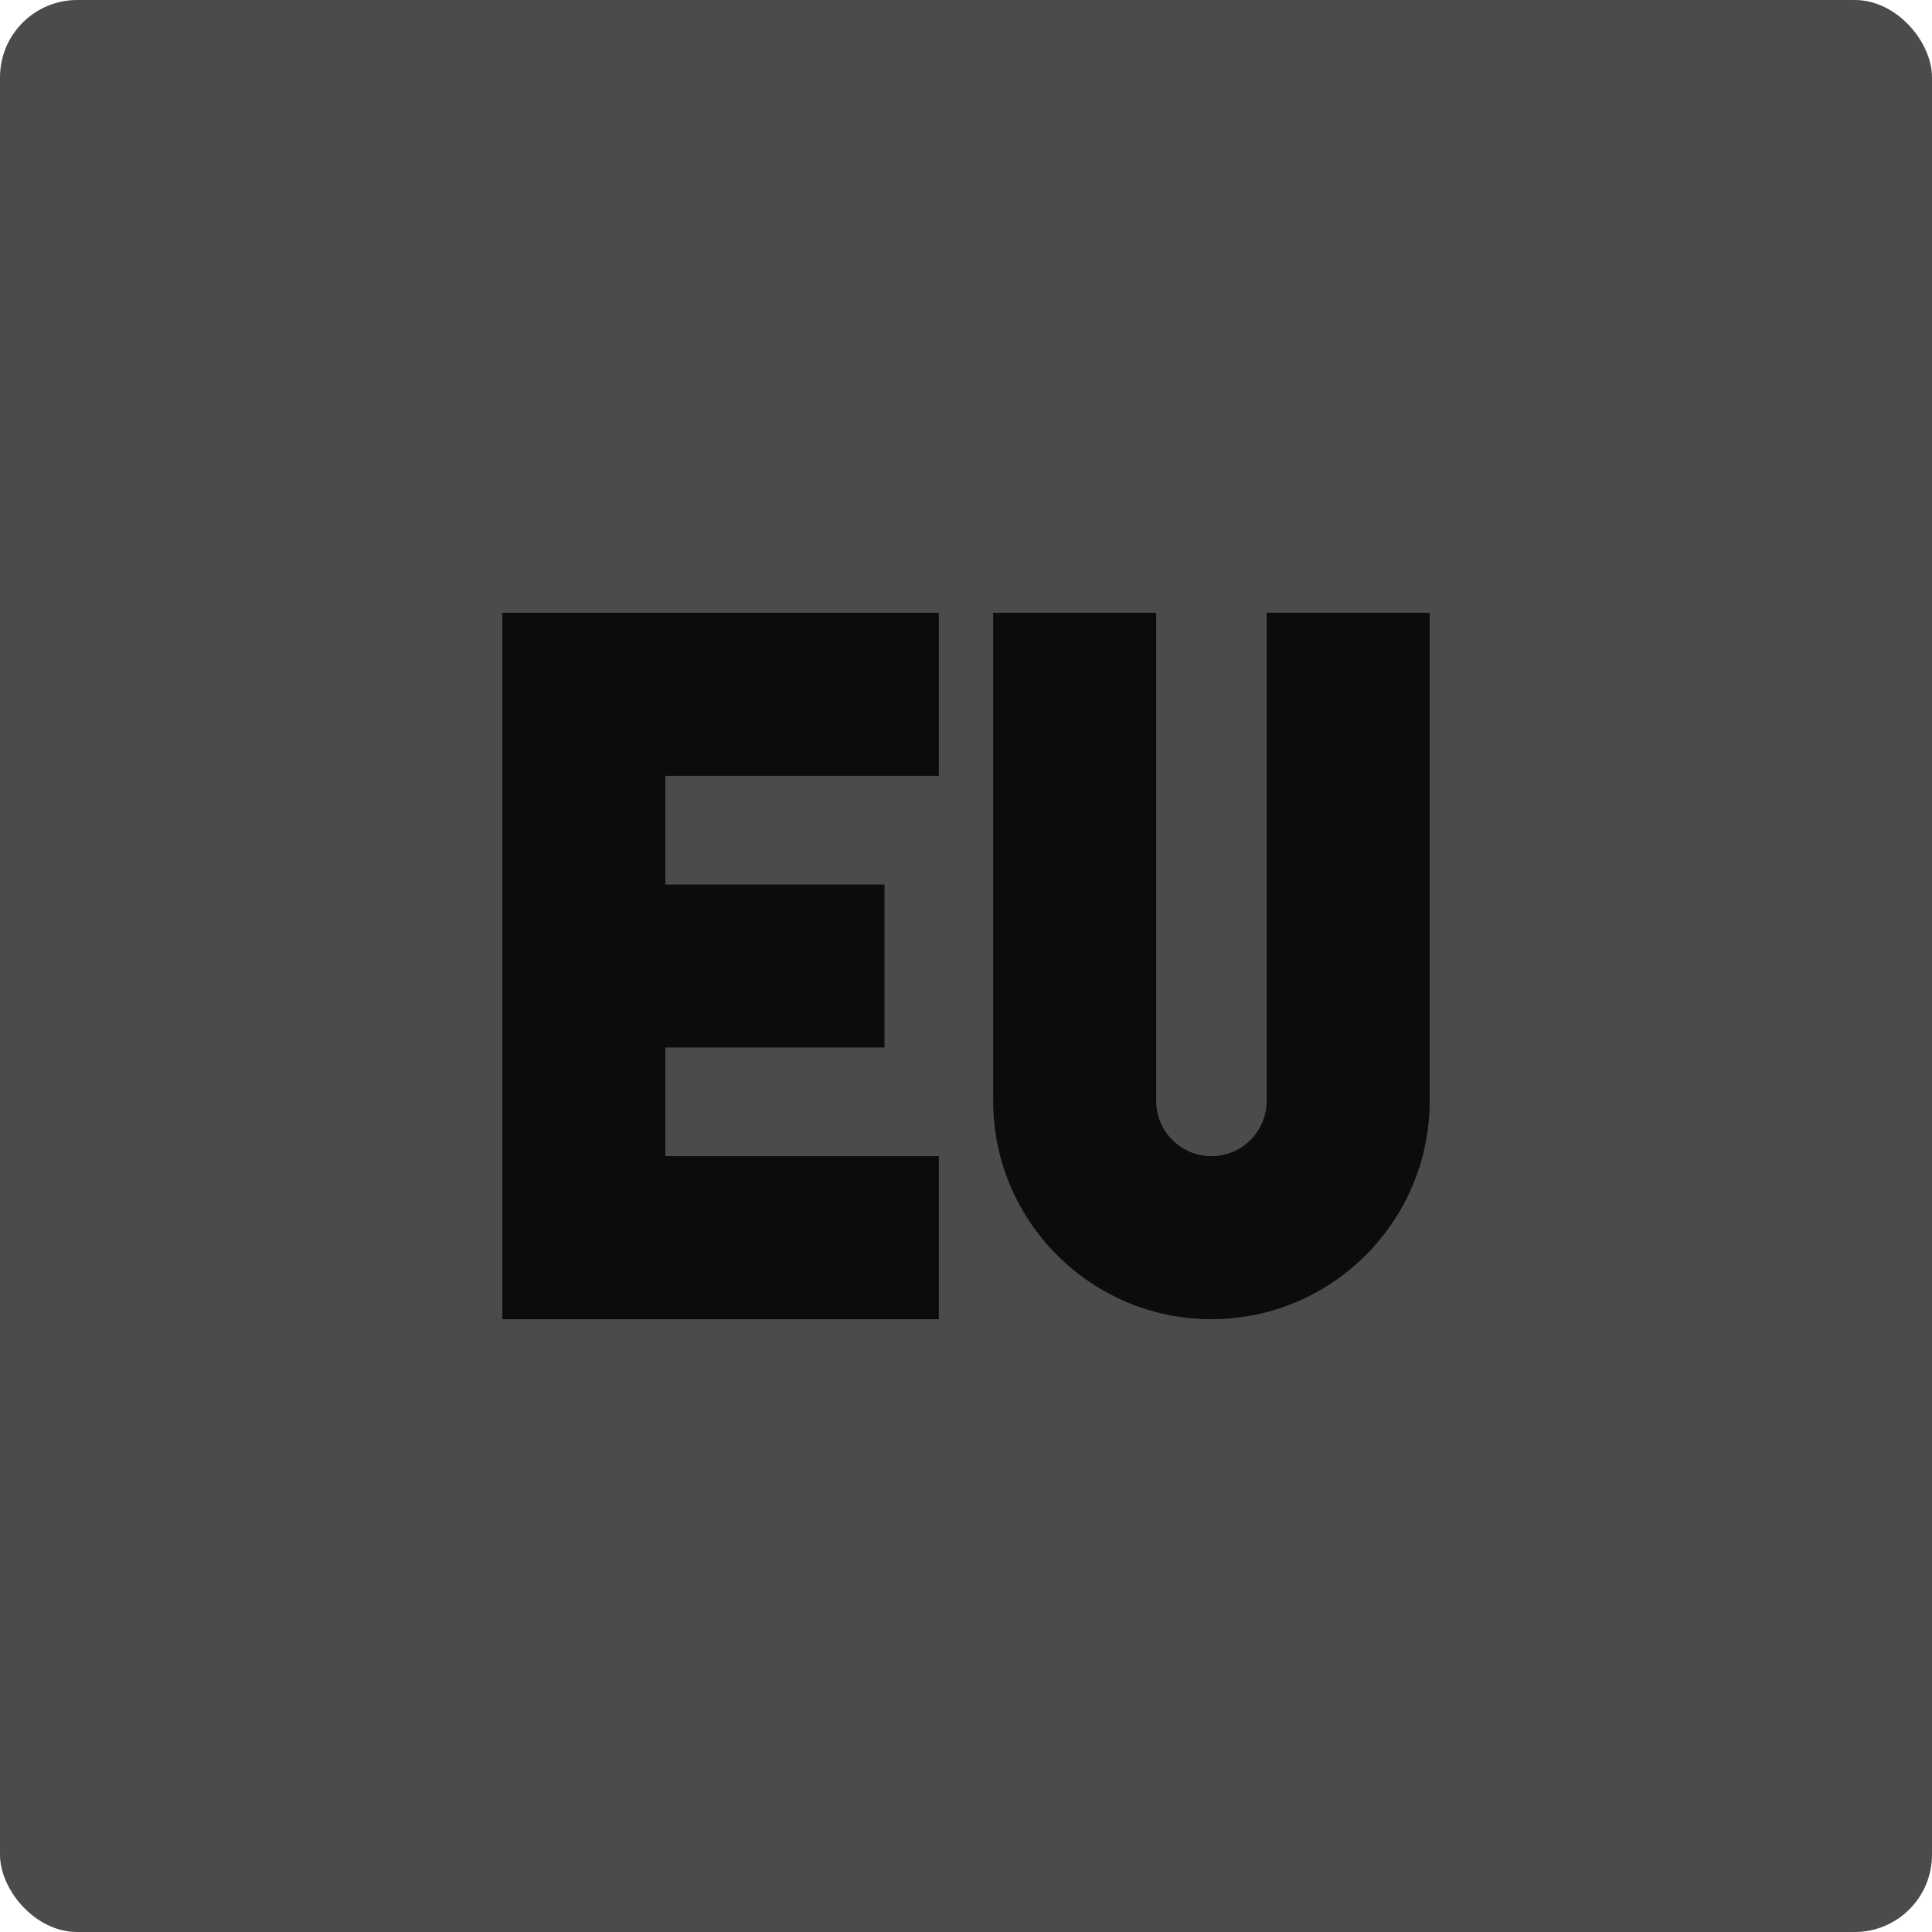
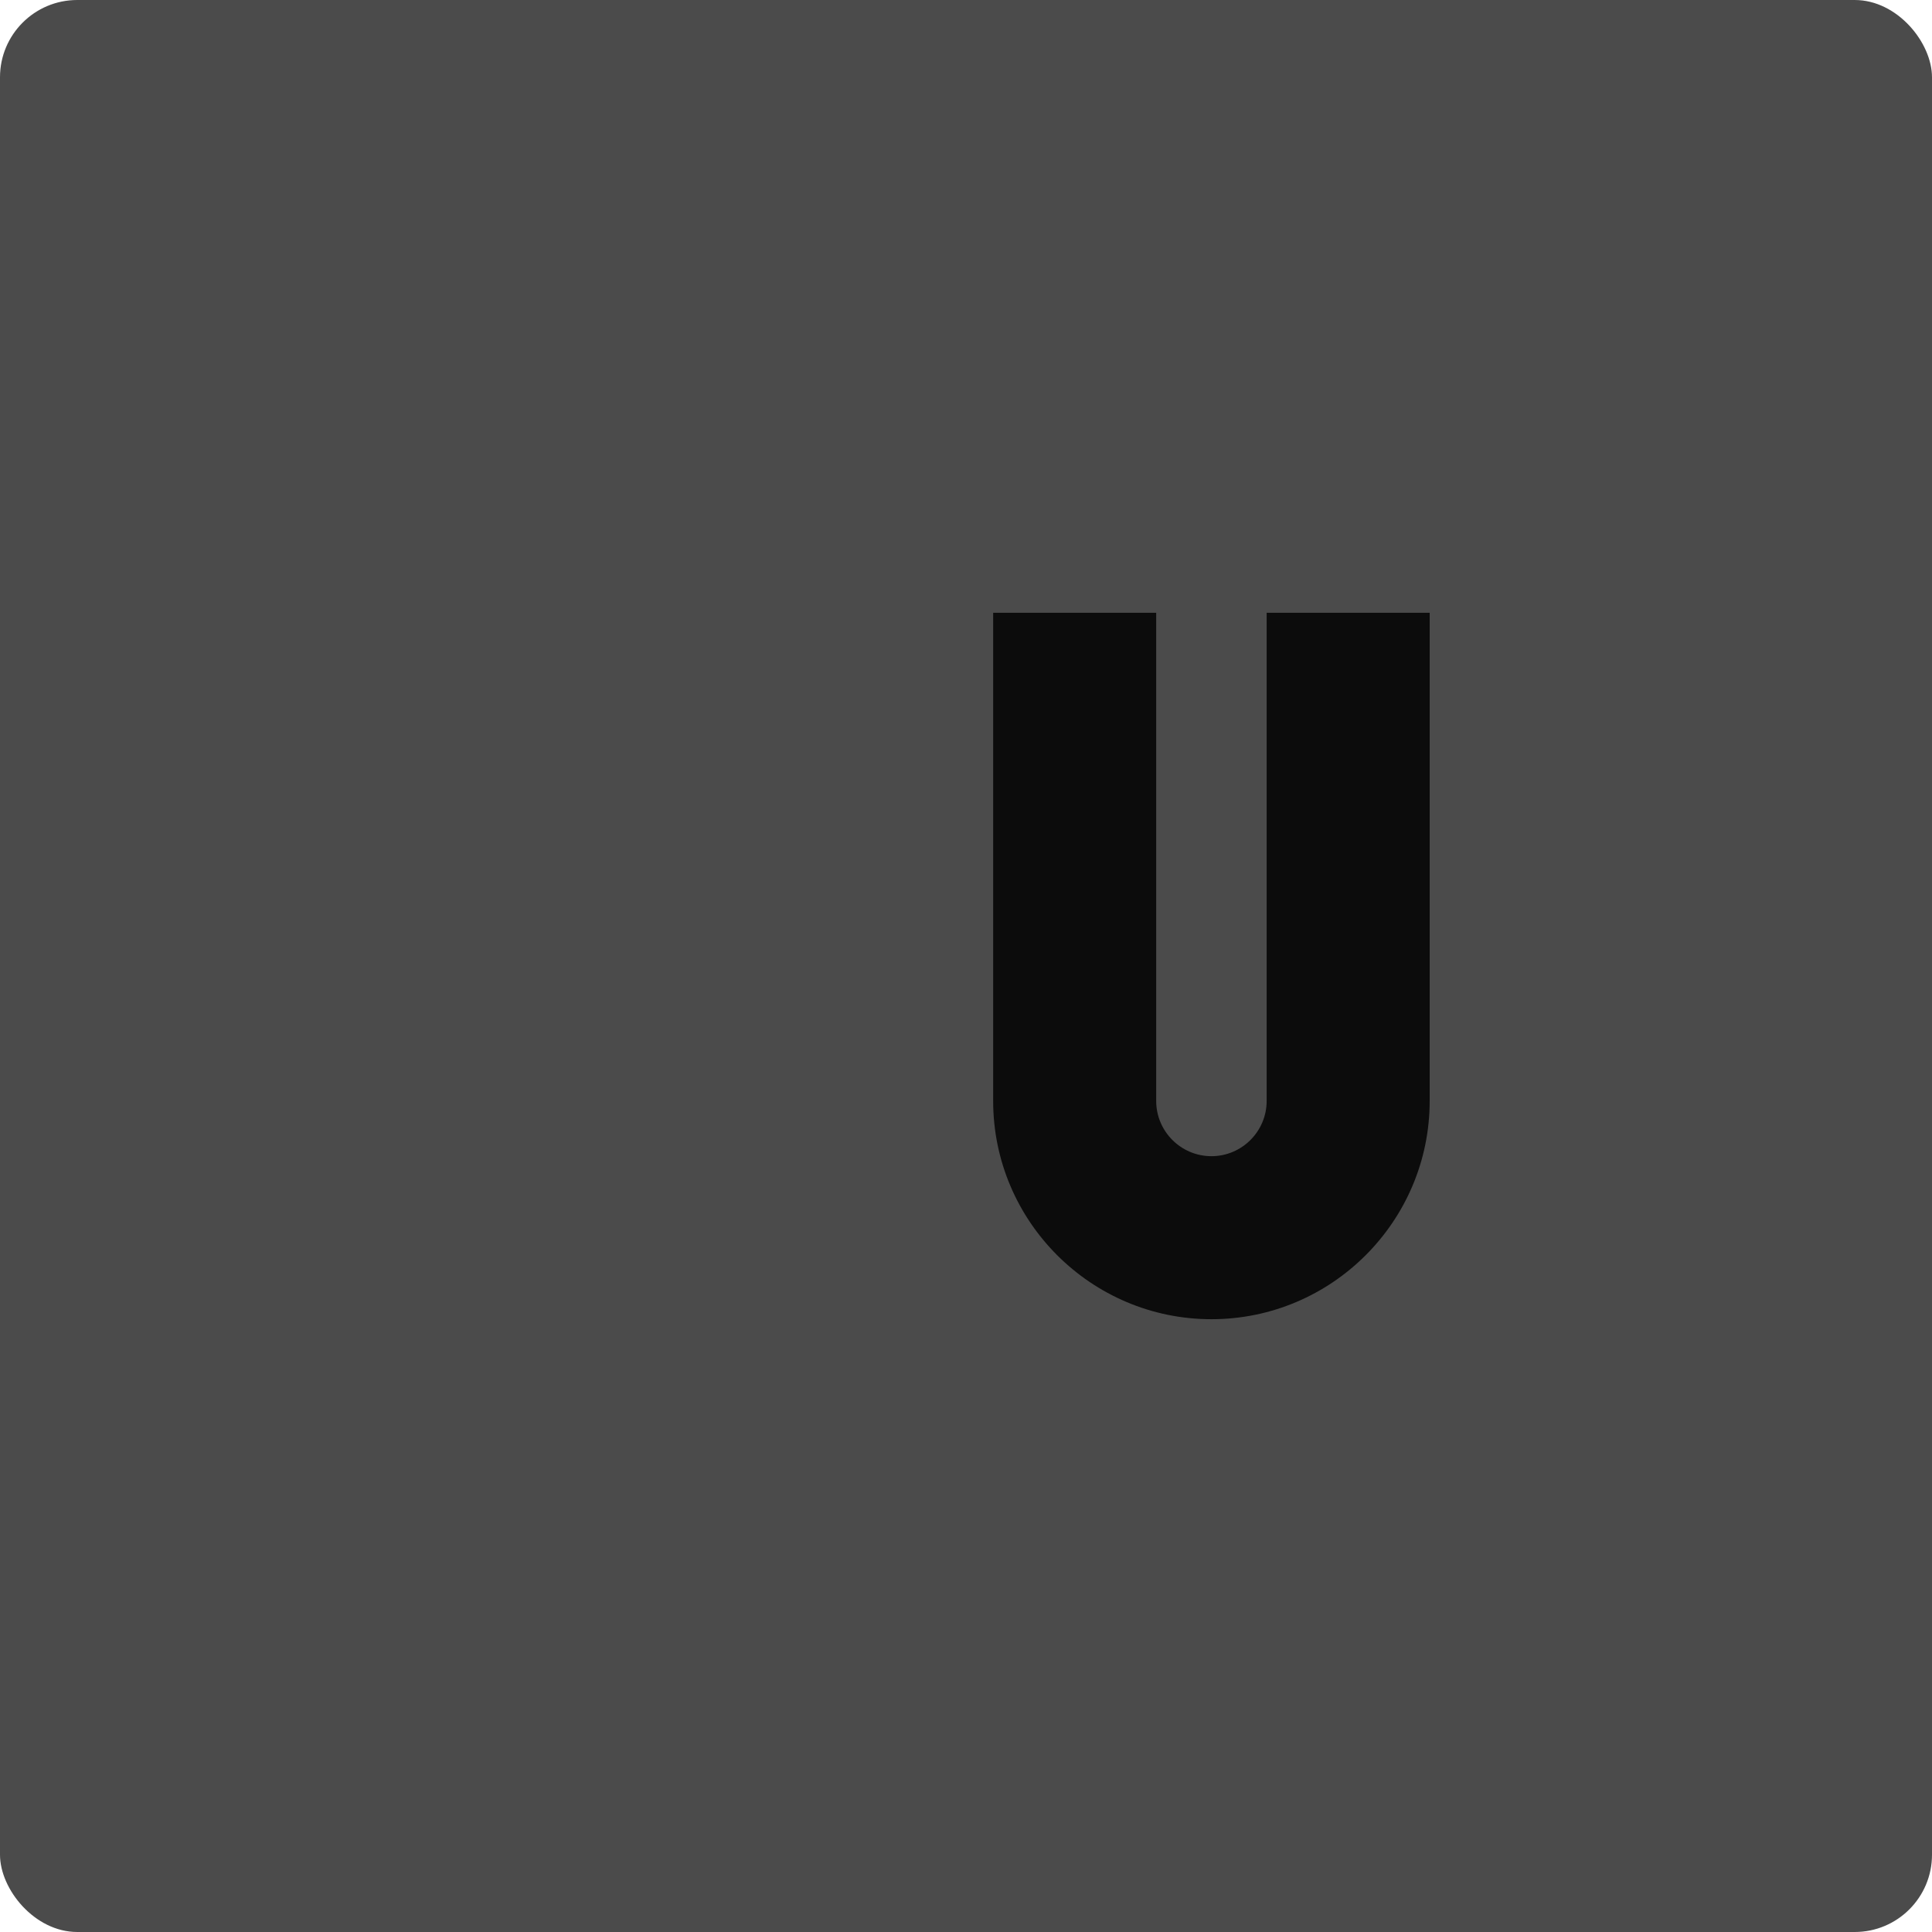
<svg xmlns="http://www.w3.org/2000/svg" width="50" height="50" viewBox="0 0 50 50" fill="none">
  <g filter="url(#filter0_b_86_461)">
    <rect width="50" height="50" rx="2" fill="#1F1F1F" fill-opacity="0.8" />
  </g>
-   <path d="M13 34.141H24.297V29.922H17.219V27.109H22.891V22.891H17.219V20.078H24.297V15.859H13V34.141Z" fill="#0C0C0C" />
  <path d="M32.781 15.859V28.492C32.781 29.28 32.14 29.922 31.352 29.922C30.563 29.922 29.922 29.28 29.922 28.492V15.859H25.703V28.492C25.703 31.607 28.237 34.141 31.352 34.141C34.466 34.141 37 31.607 37 28.492V15.859H32.781Z" fill="#0C0C0C" />
  <defs>
    <filter id="filter0_b_86_461" x="-100" y="-100" width="250" height="250" filterUnits="userSpaceOnUse" color-interpolation-filters="sRGB">
      <feFlood flood-opacity="0" result="BackgroundImageFix" />
      <feGaussianBlur in="BackgroundImage" stdDeviation="50" />
      <feComposite in2="SourceAlpha" operator="in" result="effect1_backgroundBlur_86_461" />
      <feBlend mode="normal" in="SourceGraphic" in2="effect1_backgroundBlur_86_461" result="shape" />
    </filter>
  </defs>
</svg>